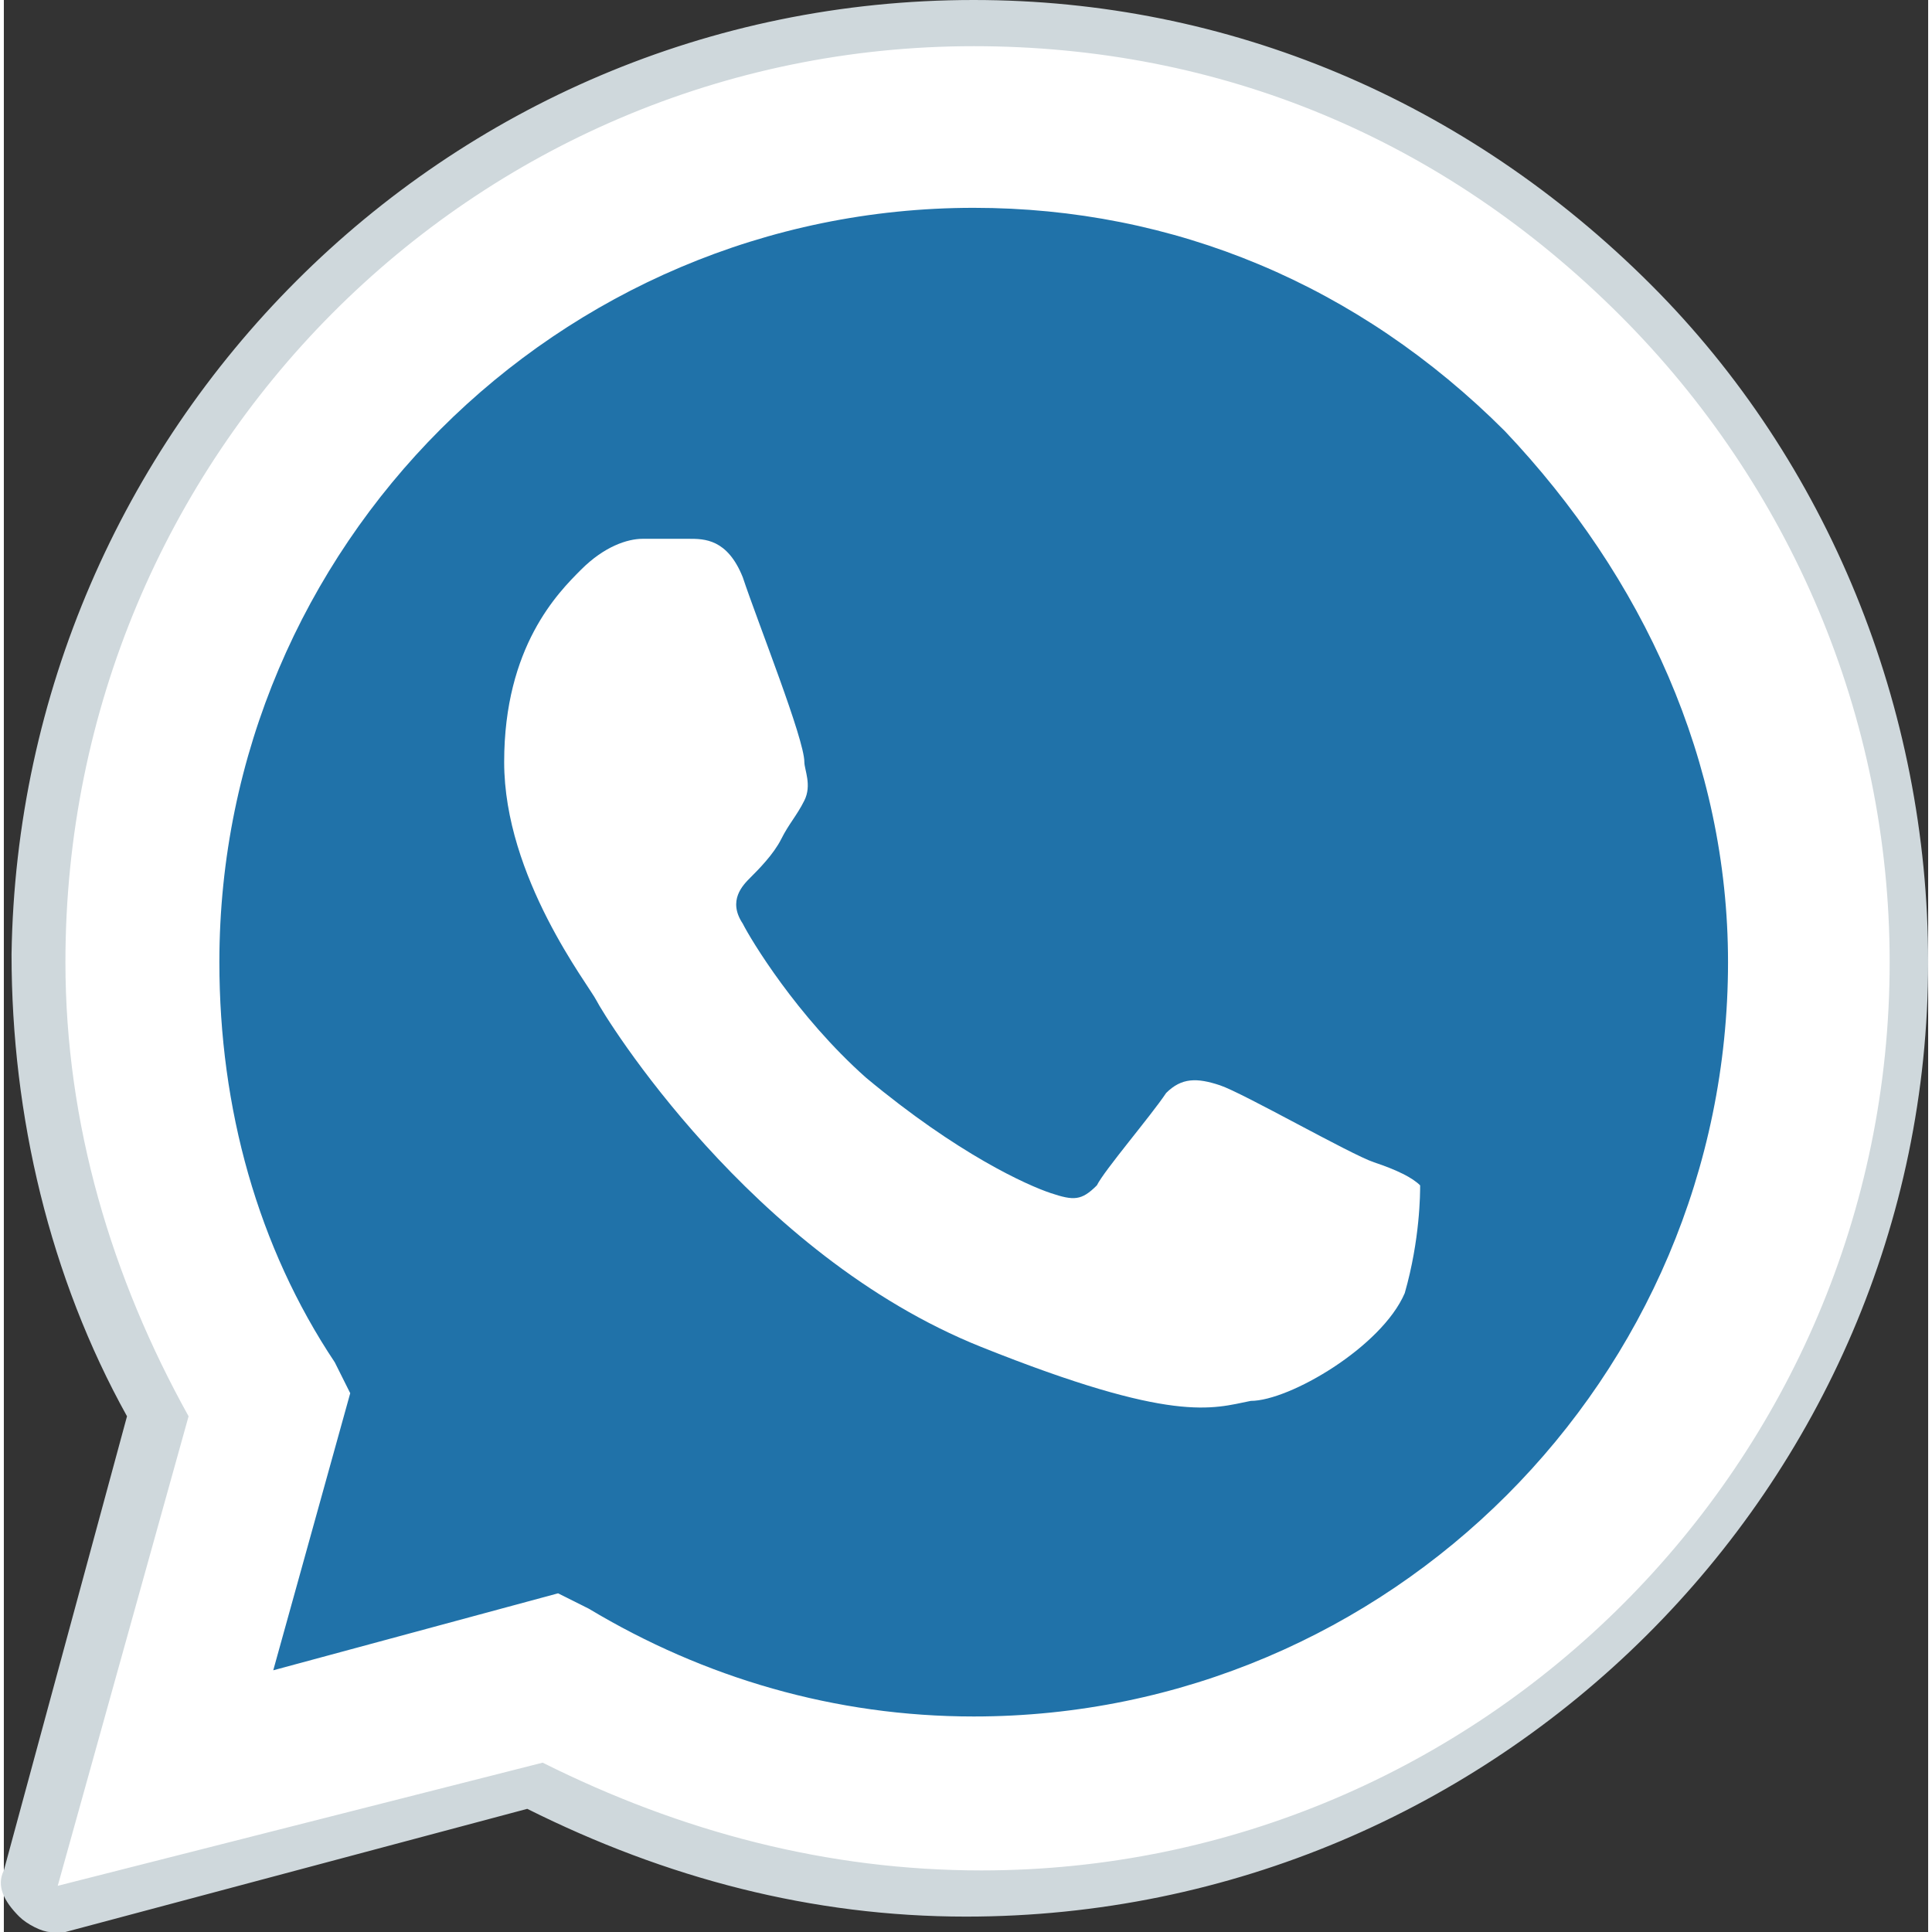
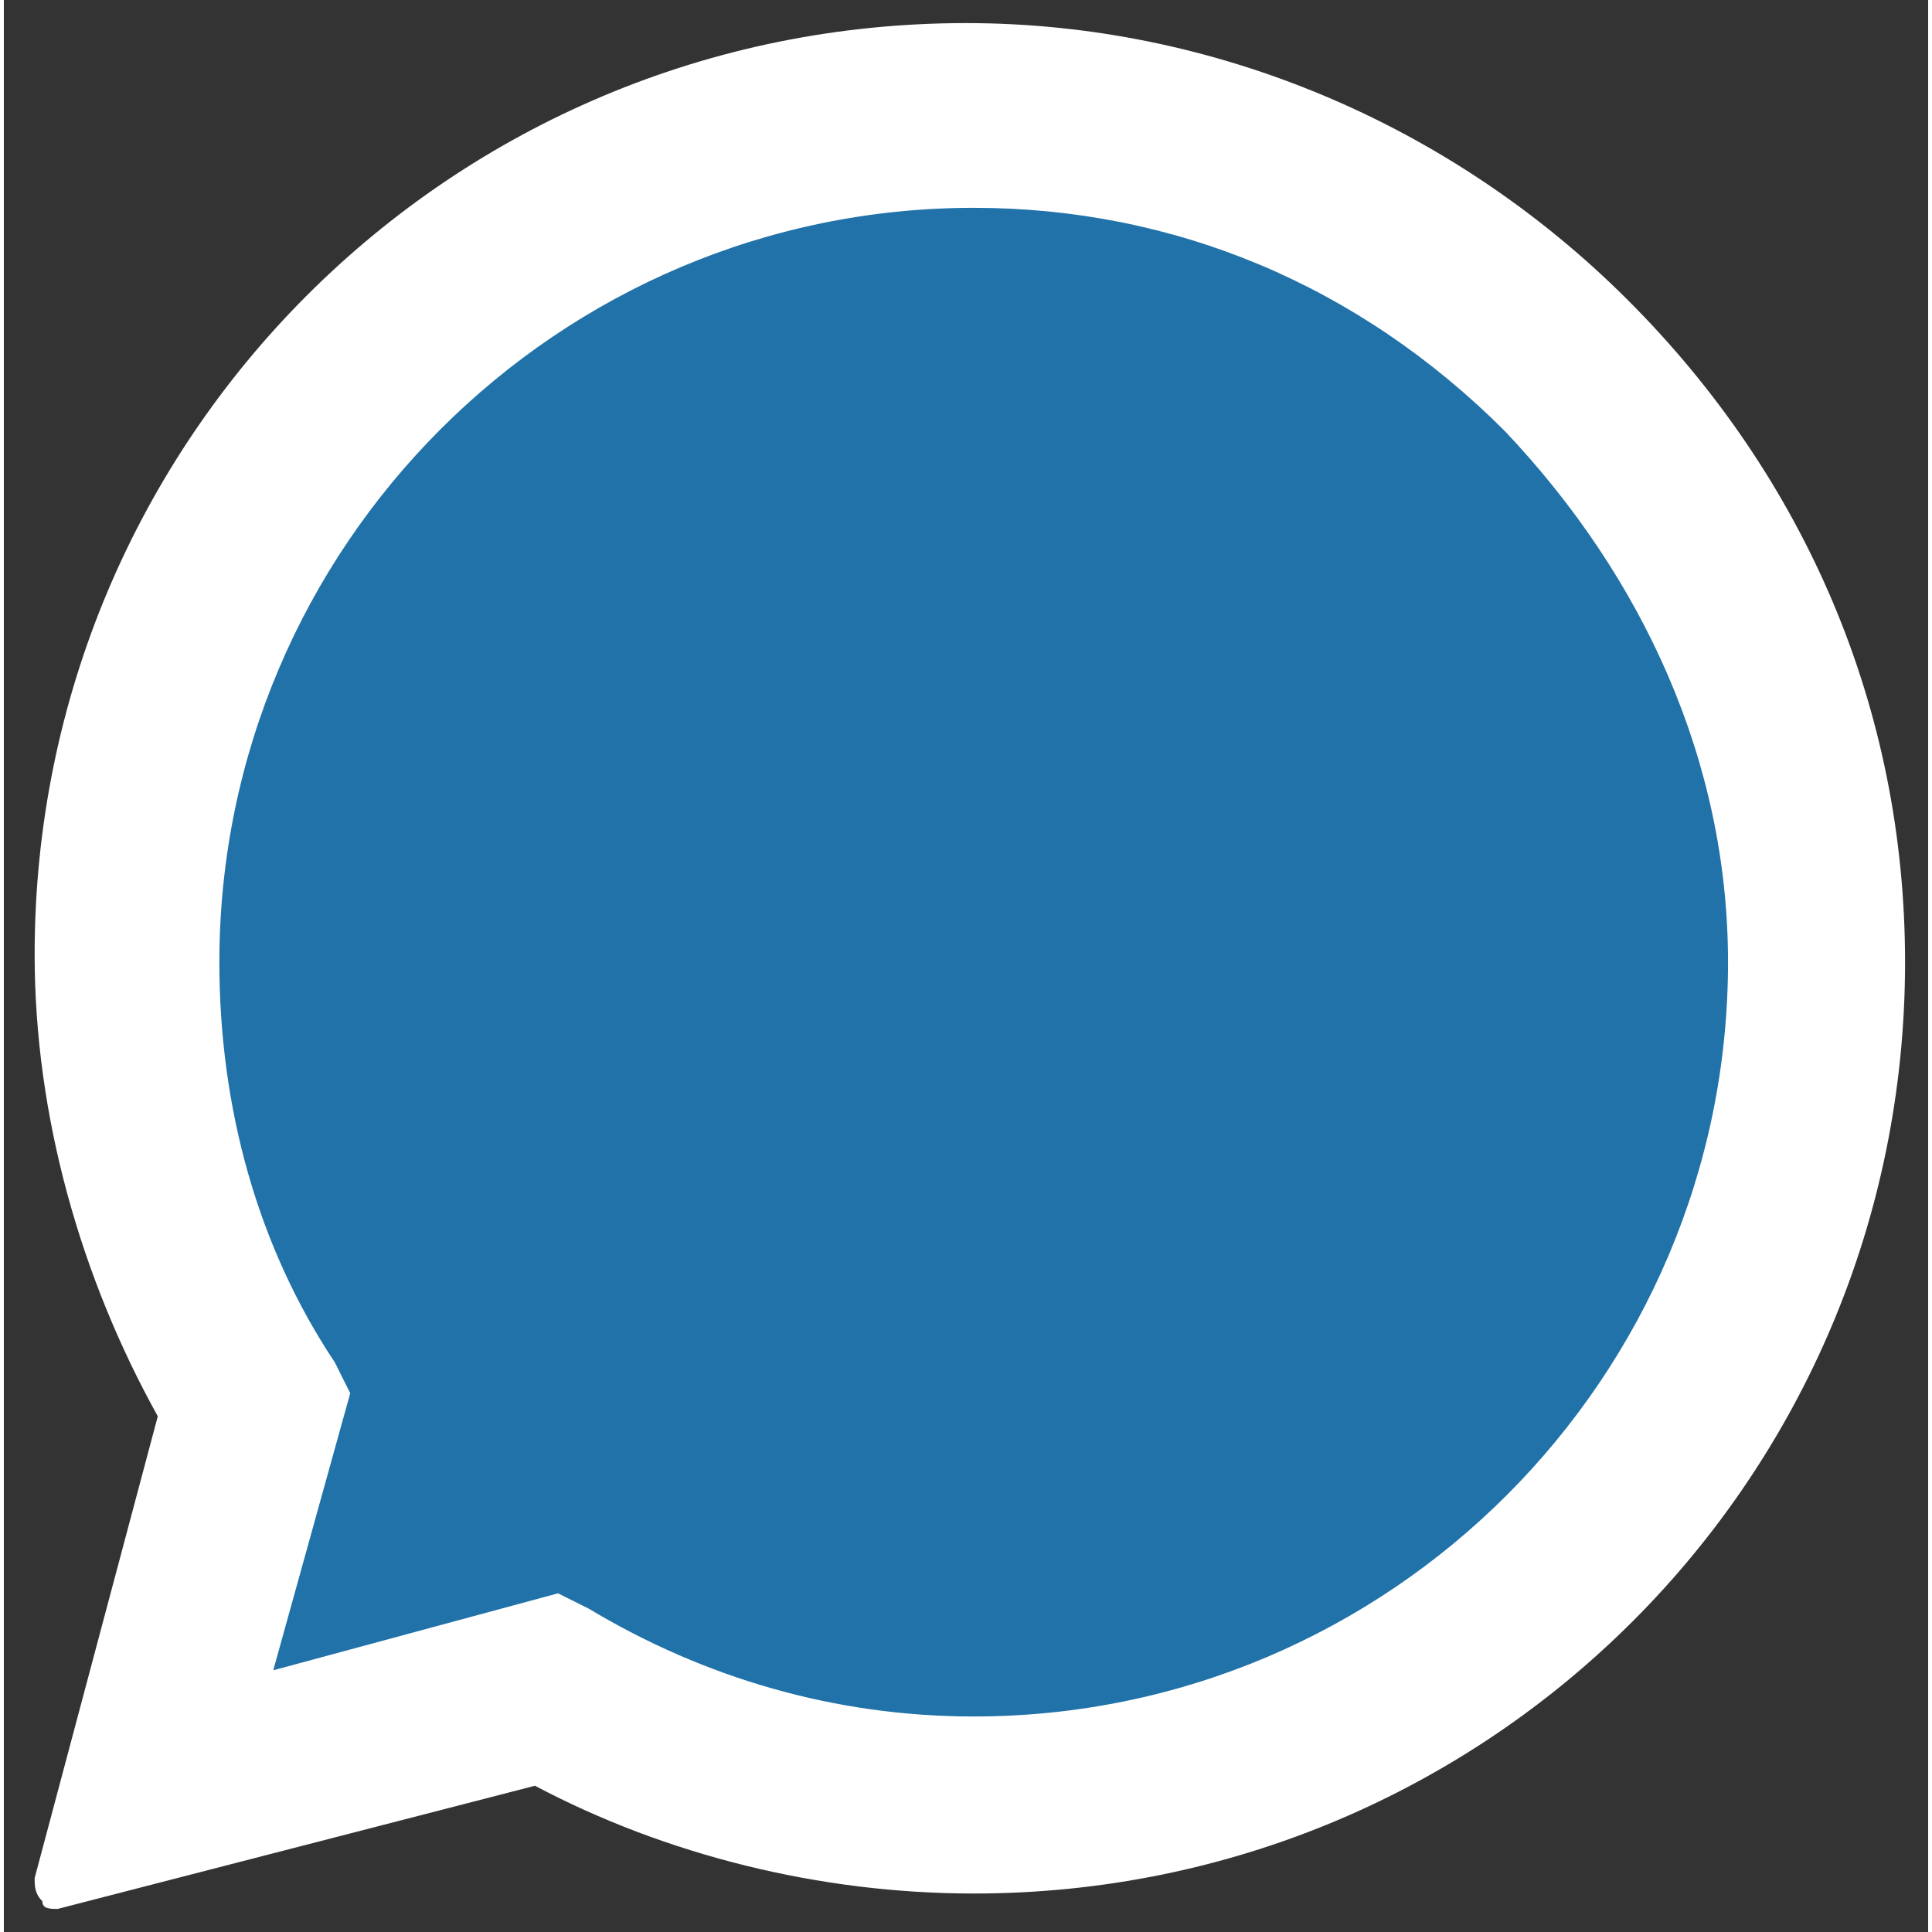
<svg xmlns="http://www.w3.org/2000/svg" version="1.1" id="Layer_1" x="0px" y="0px" width="25px" height="25px" viewBox="486.1 490.6 25 25.1" enable-background="new 486.1 490.6 25 25.1" xml:space="preserve">
  <rect x="486.1" y="490.6" width="25" height="25.1" fill="#333333" stroke="none" />
  <path fill="#FFFFFF" d="M486.8,515.1l1.7-6.1c-1-1.8-1.6-3.8-1.6-5.9c0-6.5,5.3-11.8,11.8-11.8c3.2,0,6.1,1.2,8.4,3.5  c2.2,2.2,3.5,5.2,3.5,8.4c0,6.5-5.3,11.8-11.8,11.8c0,0,0,0,0,0h0c-2,0-3.9-0.5-5.7-1.4L486.8,515.1z" />
  <g>
    <path fill="#FFFFFF" d="M486.8,515.4c-0.1,0-0.2,0-0.2-0.1c-0.1-0.1-0.1-0.2-0.1-0.3l1.6-6c-1-1.8-1.6-3.9-1.6-6   c0-6.7,5.4-12.1,12.1-12.1c3.2,0,6.3,1.3,8.6,3.6c2.3,2.3,3.6,5.3,3.6,8.6c0,6.7-5.4,12.1-12.1,12.1c-2,0-4-0.5-5.7-1.4   L486.8,515.4C486.8,515.4,486.8,515.4,486.8,515.4z" />
-     <path fill="#CFD8DC" d="M498.7,491.2c3.2,0,6.1,1.2,8.4,3.5c2.2,2.2,3.5,5.2,3.5,8.4c0,6.5-5.3,11.8-11.8,11.8h0   c-2,0-3.9-0.5-5.7-1.4l-6.3,1.6l1.7-6.1c-1-1.8-1.6-3.8-1.6-5.9C486.9,496.5,492.2,491.2,498.7,491.2 M498.7,514.9L498.7,514.9   L498.7,514.9 M498.7,514.9L498.7,514.9L498.7,514.9 M498.7,490.6L498.7,490.6c-6.9,0-12.4,5.6-12.5,12.4c0,2.1,0.5,4.2,1.5,6   l-1.6,5.9c-0.1,0.2,0,0.4,0.2,0.6c0.1,0.1,0.3,0.2,0.4,0.2c0.1,0,0.1,0,0.2,0l6-1.6c1.8,0.9,3.7,1.4,5.7,1.4   c6.9,0,12.5-5.6,12.5-12.4c0-3.3-1.3-6.5-3.6-8.8C505.1,491.9,502,490.6,498.7,490.6L498.7,490.6z" />
  </g>
  <path fill="#2072A9" d="M505.6,496.2c-1.9-1.9-4.3-2.9-6.9-2.9c-5.4,0-9.8,4.4-9.8,9.8c0,1.9,0.5,3.7,1.5,5.2l0.2,0.4l-1,3.6l3.7-1  l0.4,0.2c1.5,0.9,3.2,1.4,5,1.4h0c5.4,0,9.8-4.4,9.8-9.8C508.5,500.5,507.4,498.1,505.6,496.2z" />
-   <path fill="#FFFFFF" d="M495.7,498.1c-0.2-0.5-0.5-0.5-0.7-0.5c-0.2,0-0.4,0-0.6,0c-0.2,0-0.5,0.1-0.8,0.4s-1,1-1,2.5  c0,1.5,1.1,2.9,1.2,3.1c0.1,0.2,2,3.3,5,4.5c2.5,1,3,0.8,3.5,0.7c0.5,0,1.7-0.7,2-1.4c0.2-0.7,0.2-1.3,0.2-1.4  c-0.1-0.1-0.3-0.2-0.6-0.3s-1.7-0.9-2-1c-0.3-0.1-0.5-0.1-0.7,0.1c-0.2,0.3-0.8,1-0.9,1.2c-0.2,0.2-0.3,0.2-0.6,0.1  c-0.3-0.1-1.2-0.5-2.4-1.5c-0.9-0.8-1.5-1.8-1.6-2c-0.2-0.3,0-0.5,0.1-0.6c0.1-0.1,0.3-0.3,0.4-0.5c0.1-0.2,0.2-0.3,0.3-0.5  c0.1-0.2,0-0.4,0-0.5C496.5,500.2,495.9,498.7,495.7,498.1z" />
</svg>